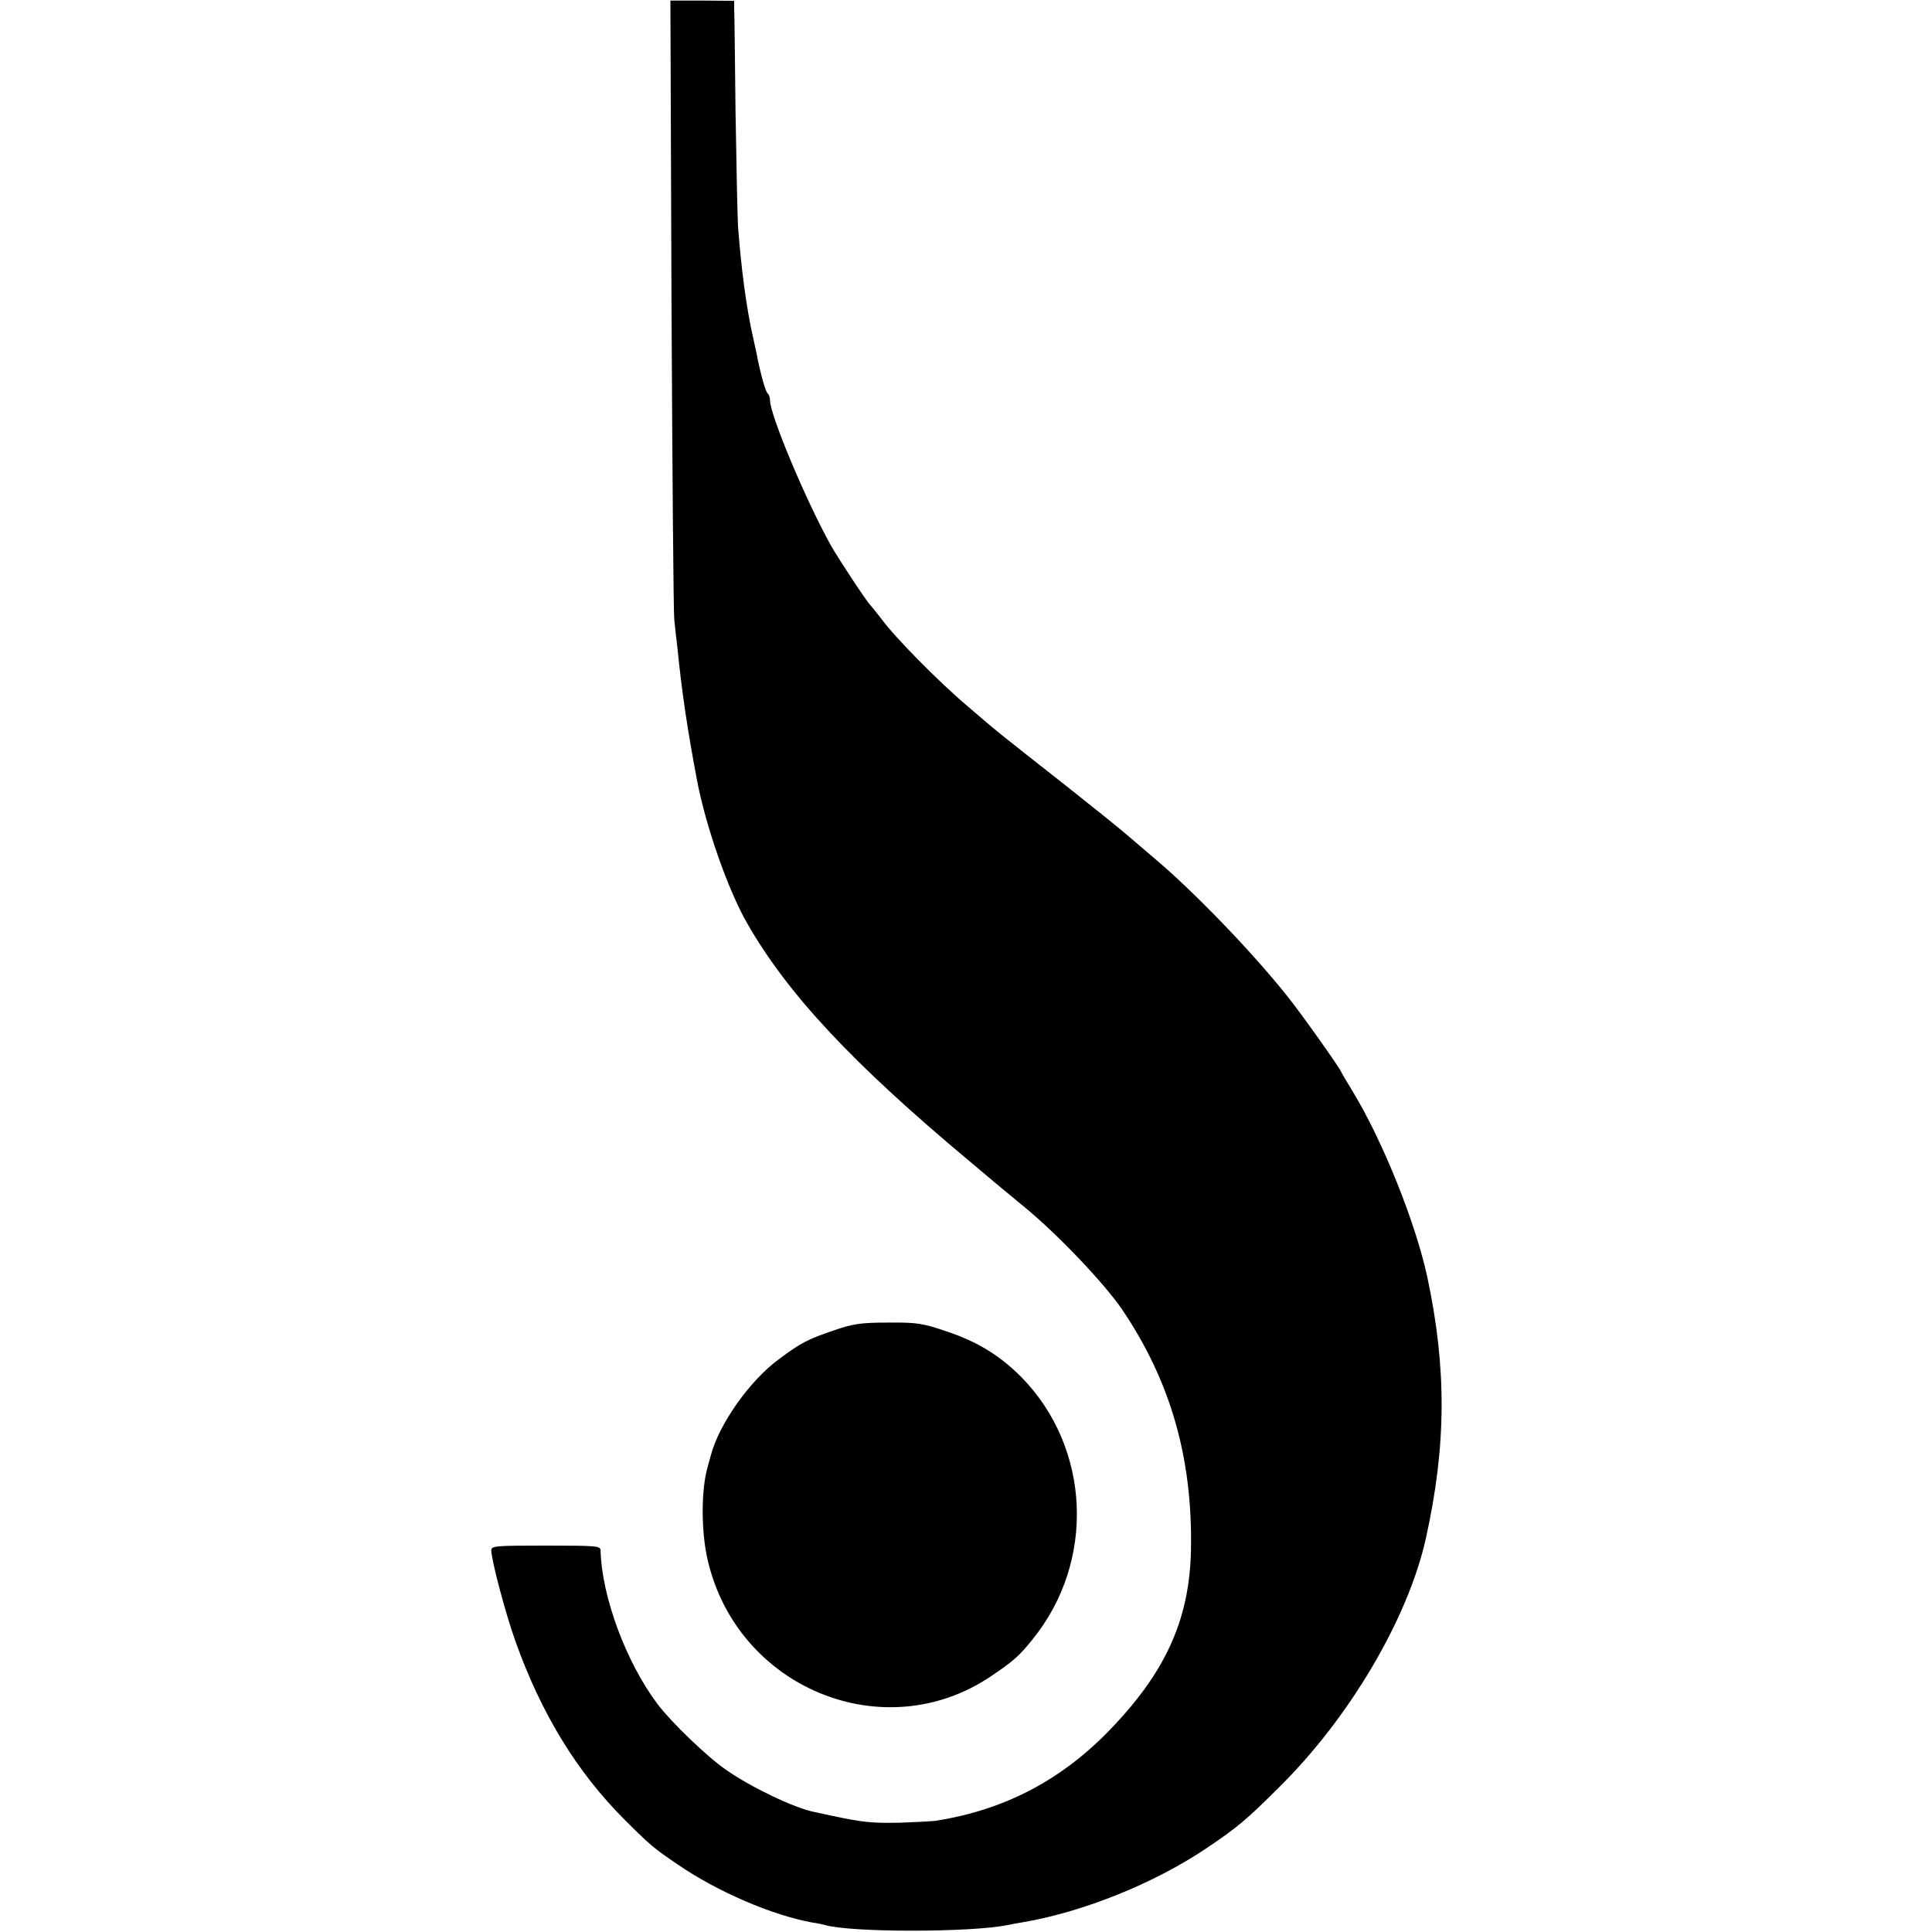
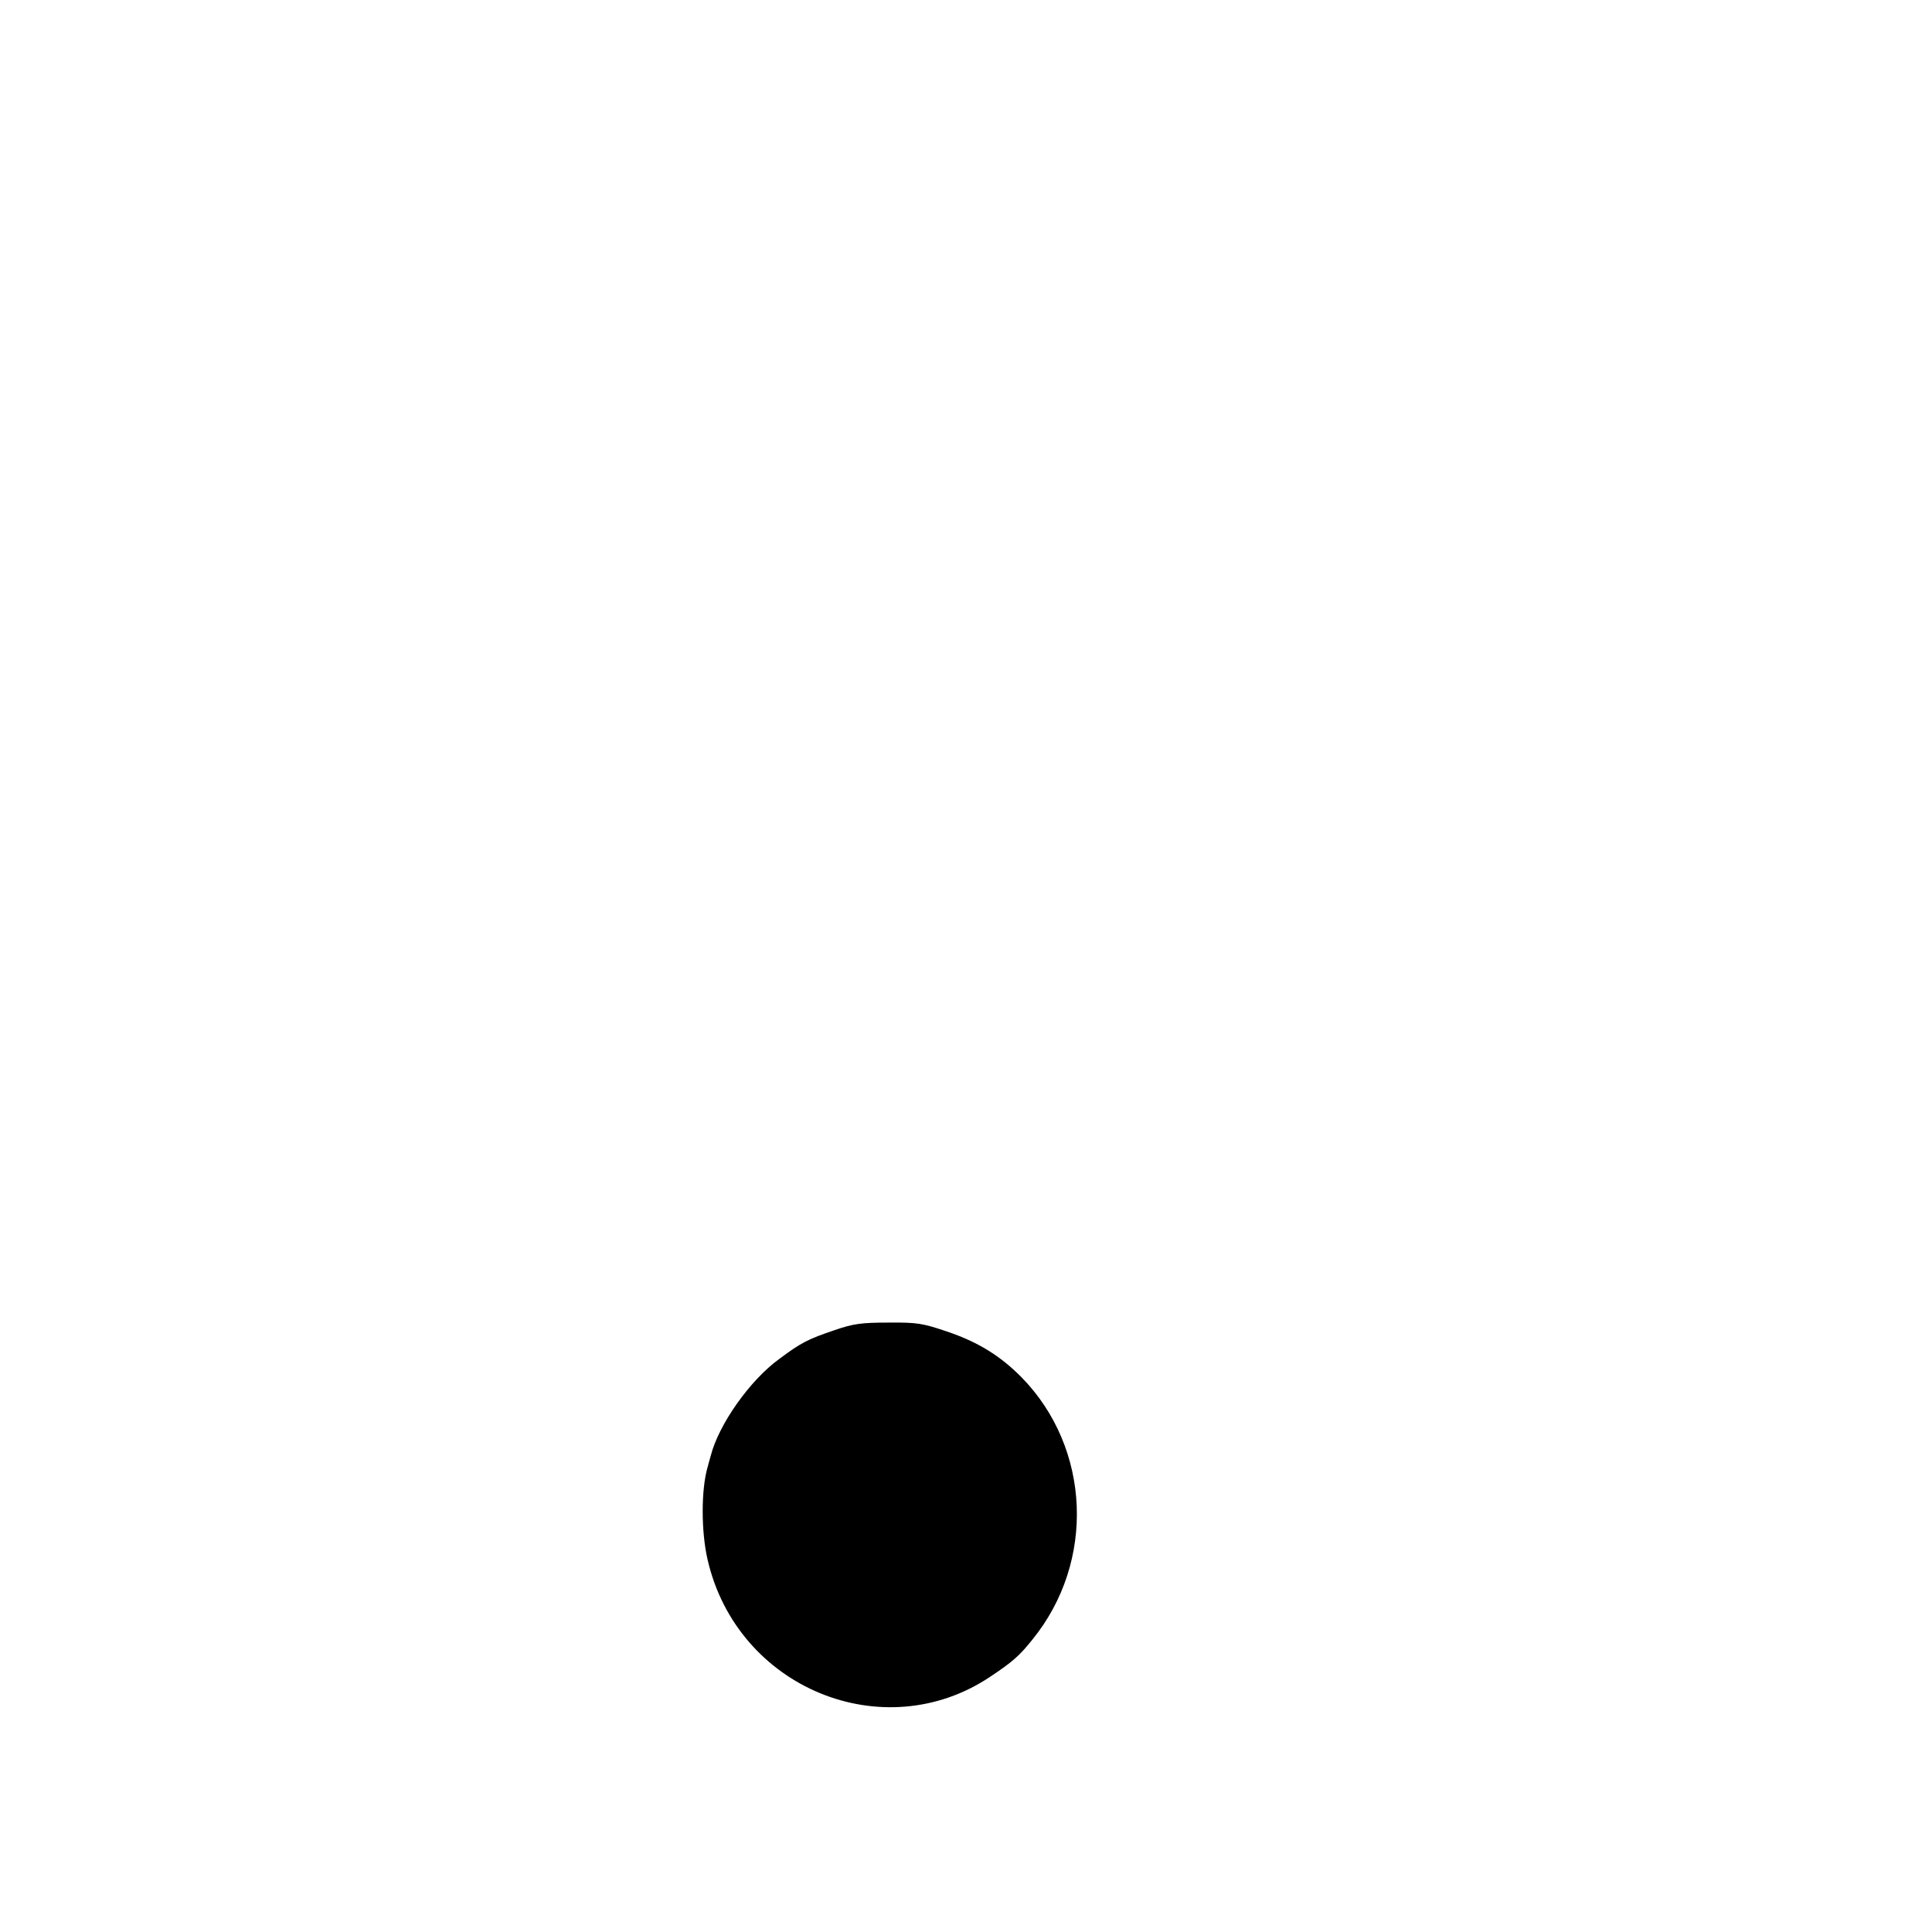
<svg xmlns="http://www.w3.org/2000/svg" version="1.0" width="700pt" height="700pt" viewBox="0 0 700 700" preserveAspectRatio="xMidYMid meet">
  <g transform="translate(0,700) scale(0.1,-0.1)" fill="#000000" stroke="none">
-     <path d="M2433 5901 c3 -603 7 -1118 10 -1146 3 -27 8 -76 12 -107 15 -153 36 -293 70 -473 32 -169 113 -400 182 -520 147 -257 382 -508 803 -860 103 -87 102 -86 205 -171 120 -99 287 -275 351 -369 176 -261 256 -540 249 -875 -6 -253 -95 -445 -303 -657 -174 -177 -378 -282 -622 -320 -14 -2 -72 -5 -130 -7 -101 -2 -132 1 -250 26 -30 7 -57 12 -60 13 -72 14 -230 90 -320 153 -69 48 -196 170 -247 237 -114 151 -203 390 -207 558 0 16 -17 17 -198 17 -182 0 -198 -1 -198 -17 0 -35 52 -230 87 -328 94 -264 223 -475 396 -648 91 -91 105 -103 192 -162 144 -99 344 -185 490 -211 17 -2 37 -7 45 -9 95 -27 525 -27 660 0 14 3 41 8 60 11 218 38 471 140 659 266 113 76 145 102 266 223 255 252 466 610 531 900 75 338 76 618 5 950 -43 197 -161 491 -269 669 -23 37 -42 70 -42 71 0 8 -144 211 -196 276 -130 163 -341 381 -480 498 -16 14 -56 48 -89 76 -33 29 -139 114 -235 190 -238 187 -240 188 -354 286 -104 88 -262 248 -312 316 -16 21 -34 43 -40 50 -16 16 -117 170 -143 216 -89 159 -221 473 -221 526 0 11 -4 22 -8 25 -7 4 -23 58 -37 126 0 3 -8 39 -17 80 -24 105 -43 252 -54 400 -2 36 -6 223 -9 415 -2 193 -4 362 -5 376 l0 26 -116 1 -115 0 4 -1097z" />
    <path d="M3025 2181 c-98 -33 -123 -46 -202 -105 -106 -77 -219 -237 -248 -351 -5 -16 -9 -34 -11 -40 -24 -81 -24 -235 0 -337 107 -464 637 -682 1024 -423 81 54 106 76 153 135 229 282 211 693 -39 949 -78 79 -159 129 -272 167 -86 29 -106 33 -210 32 -99 0 -128 -4 -195 -27z" />
  </g>
</svg>